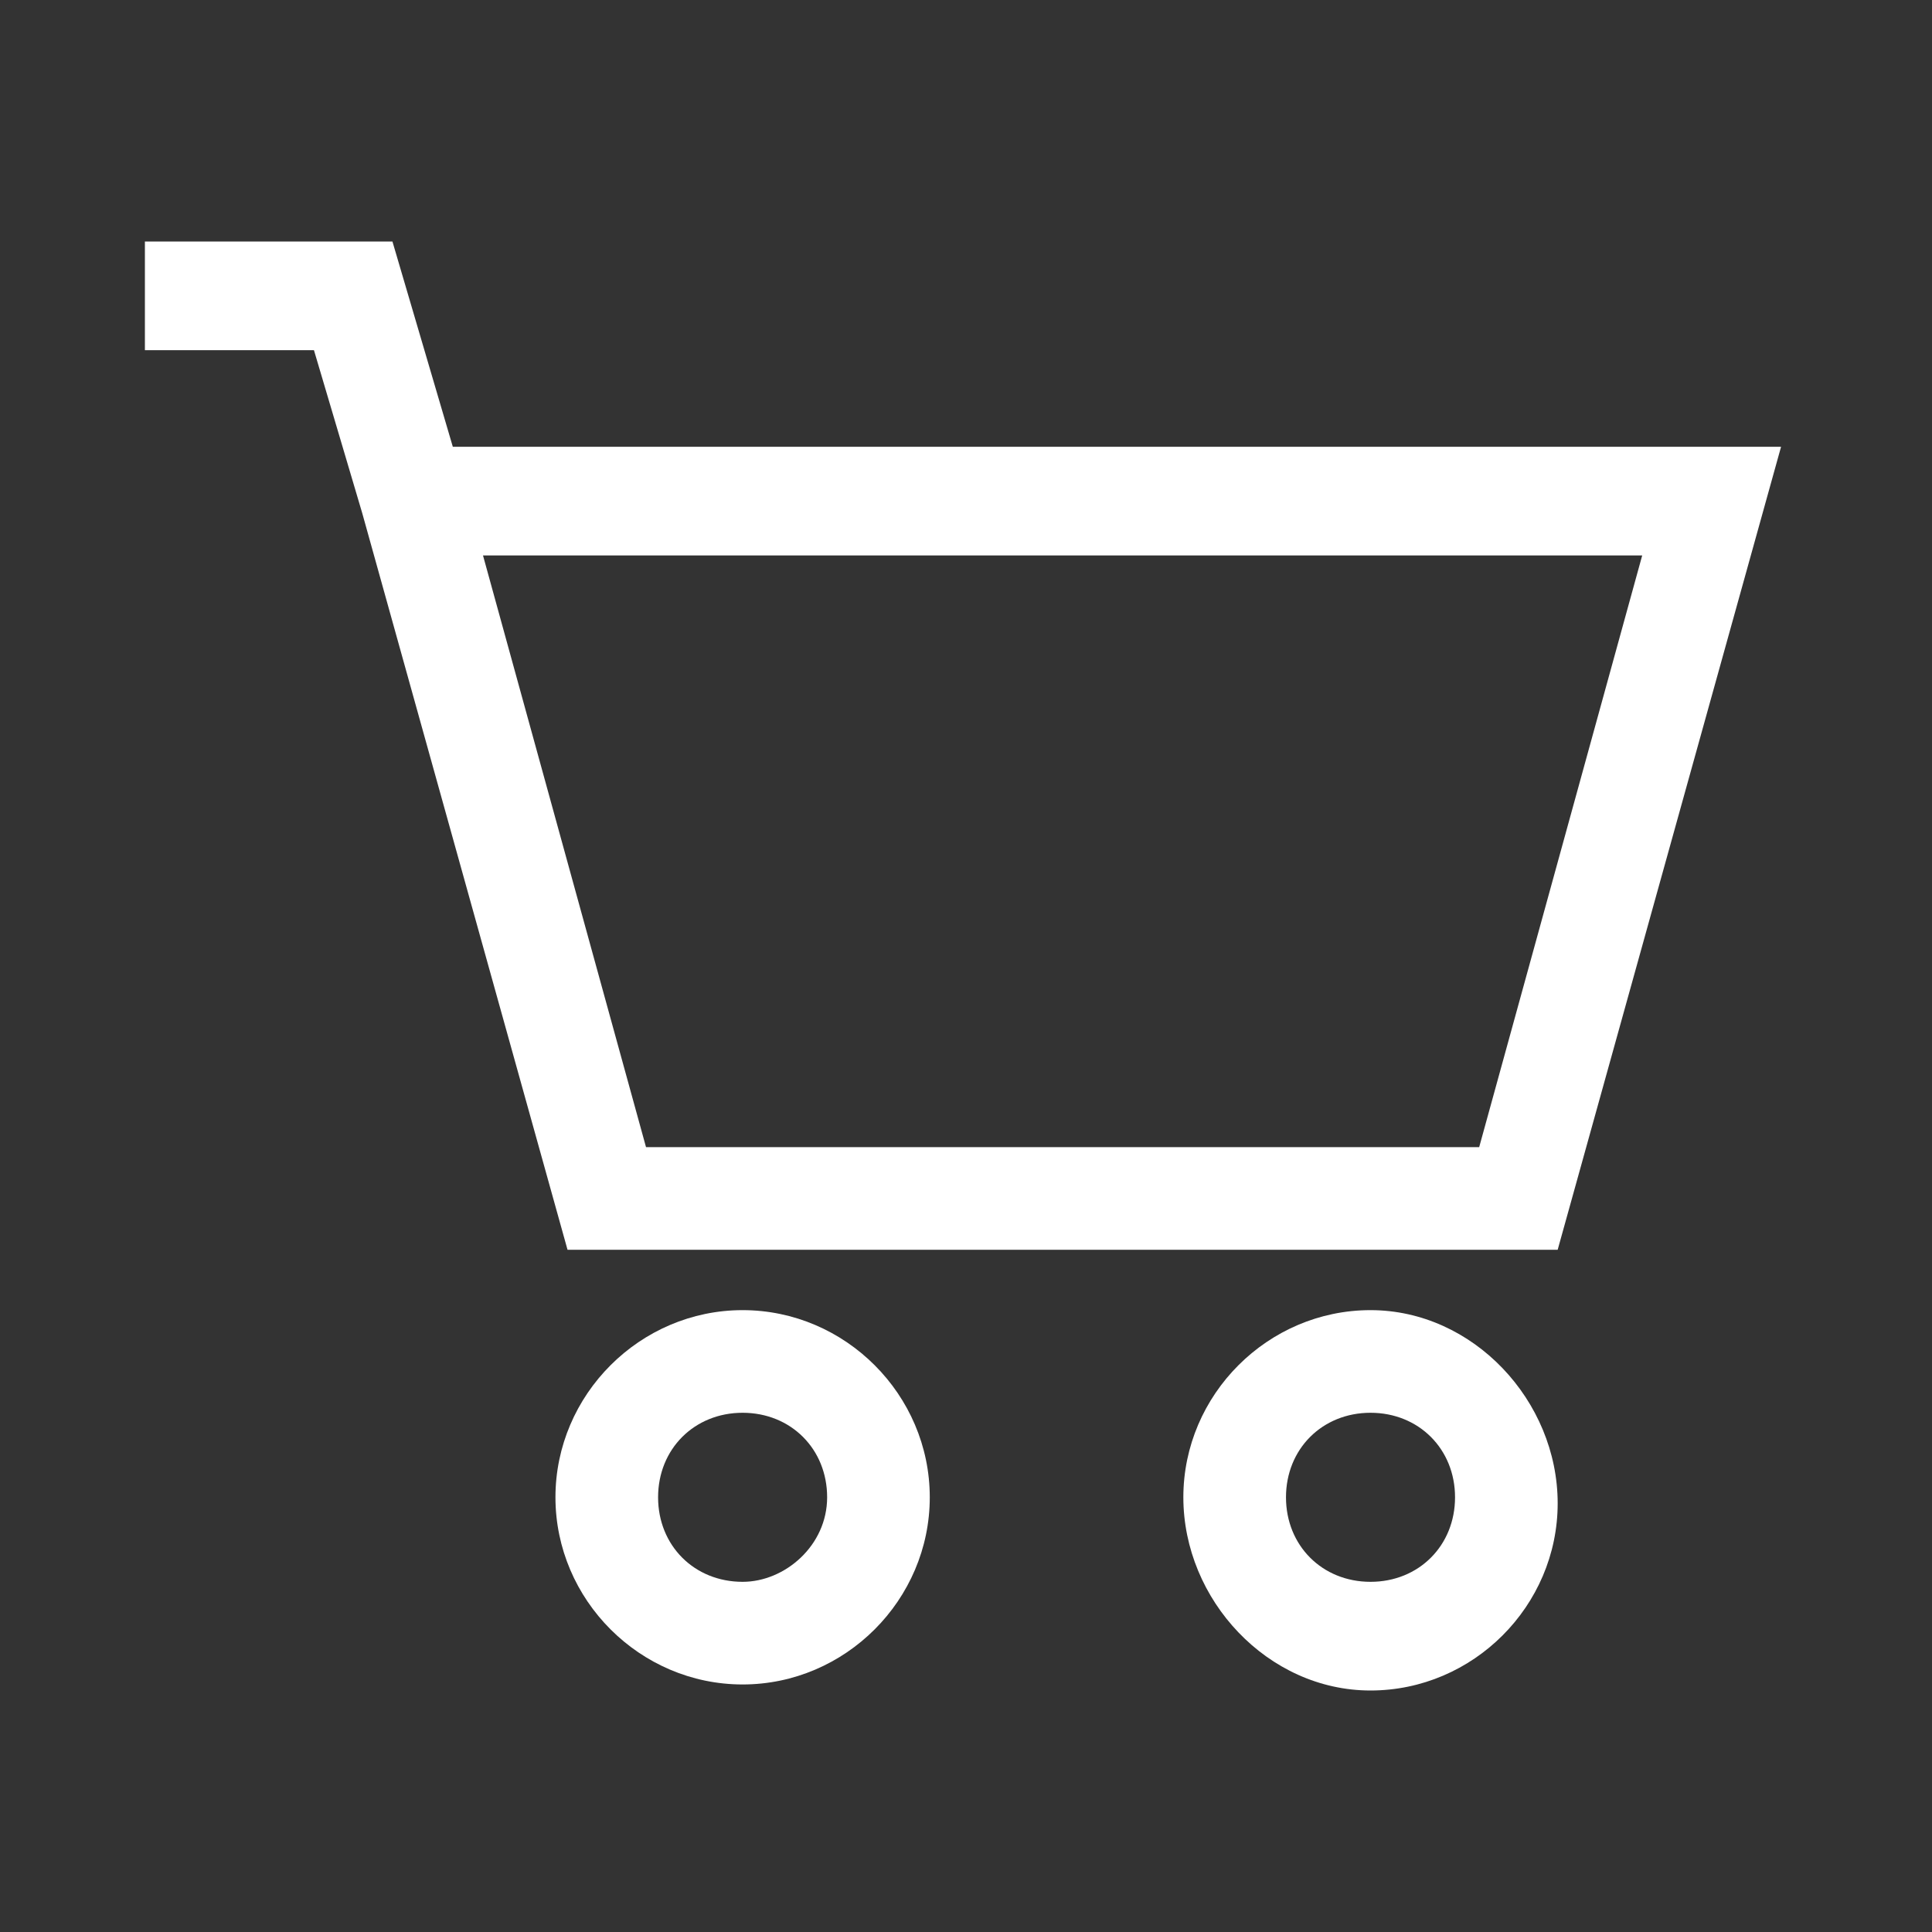
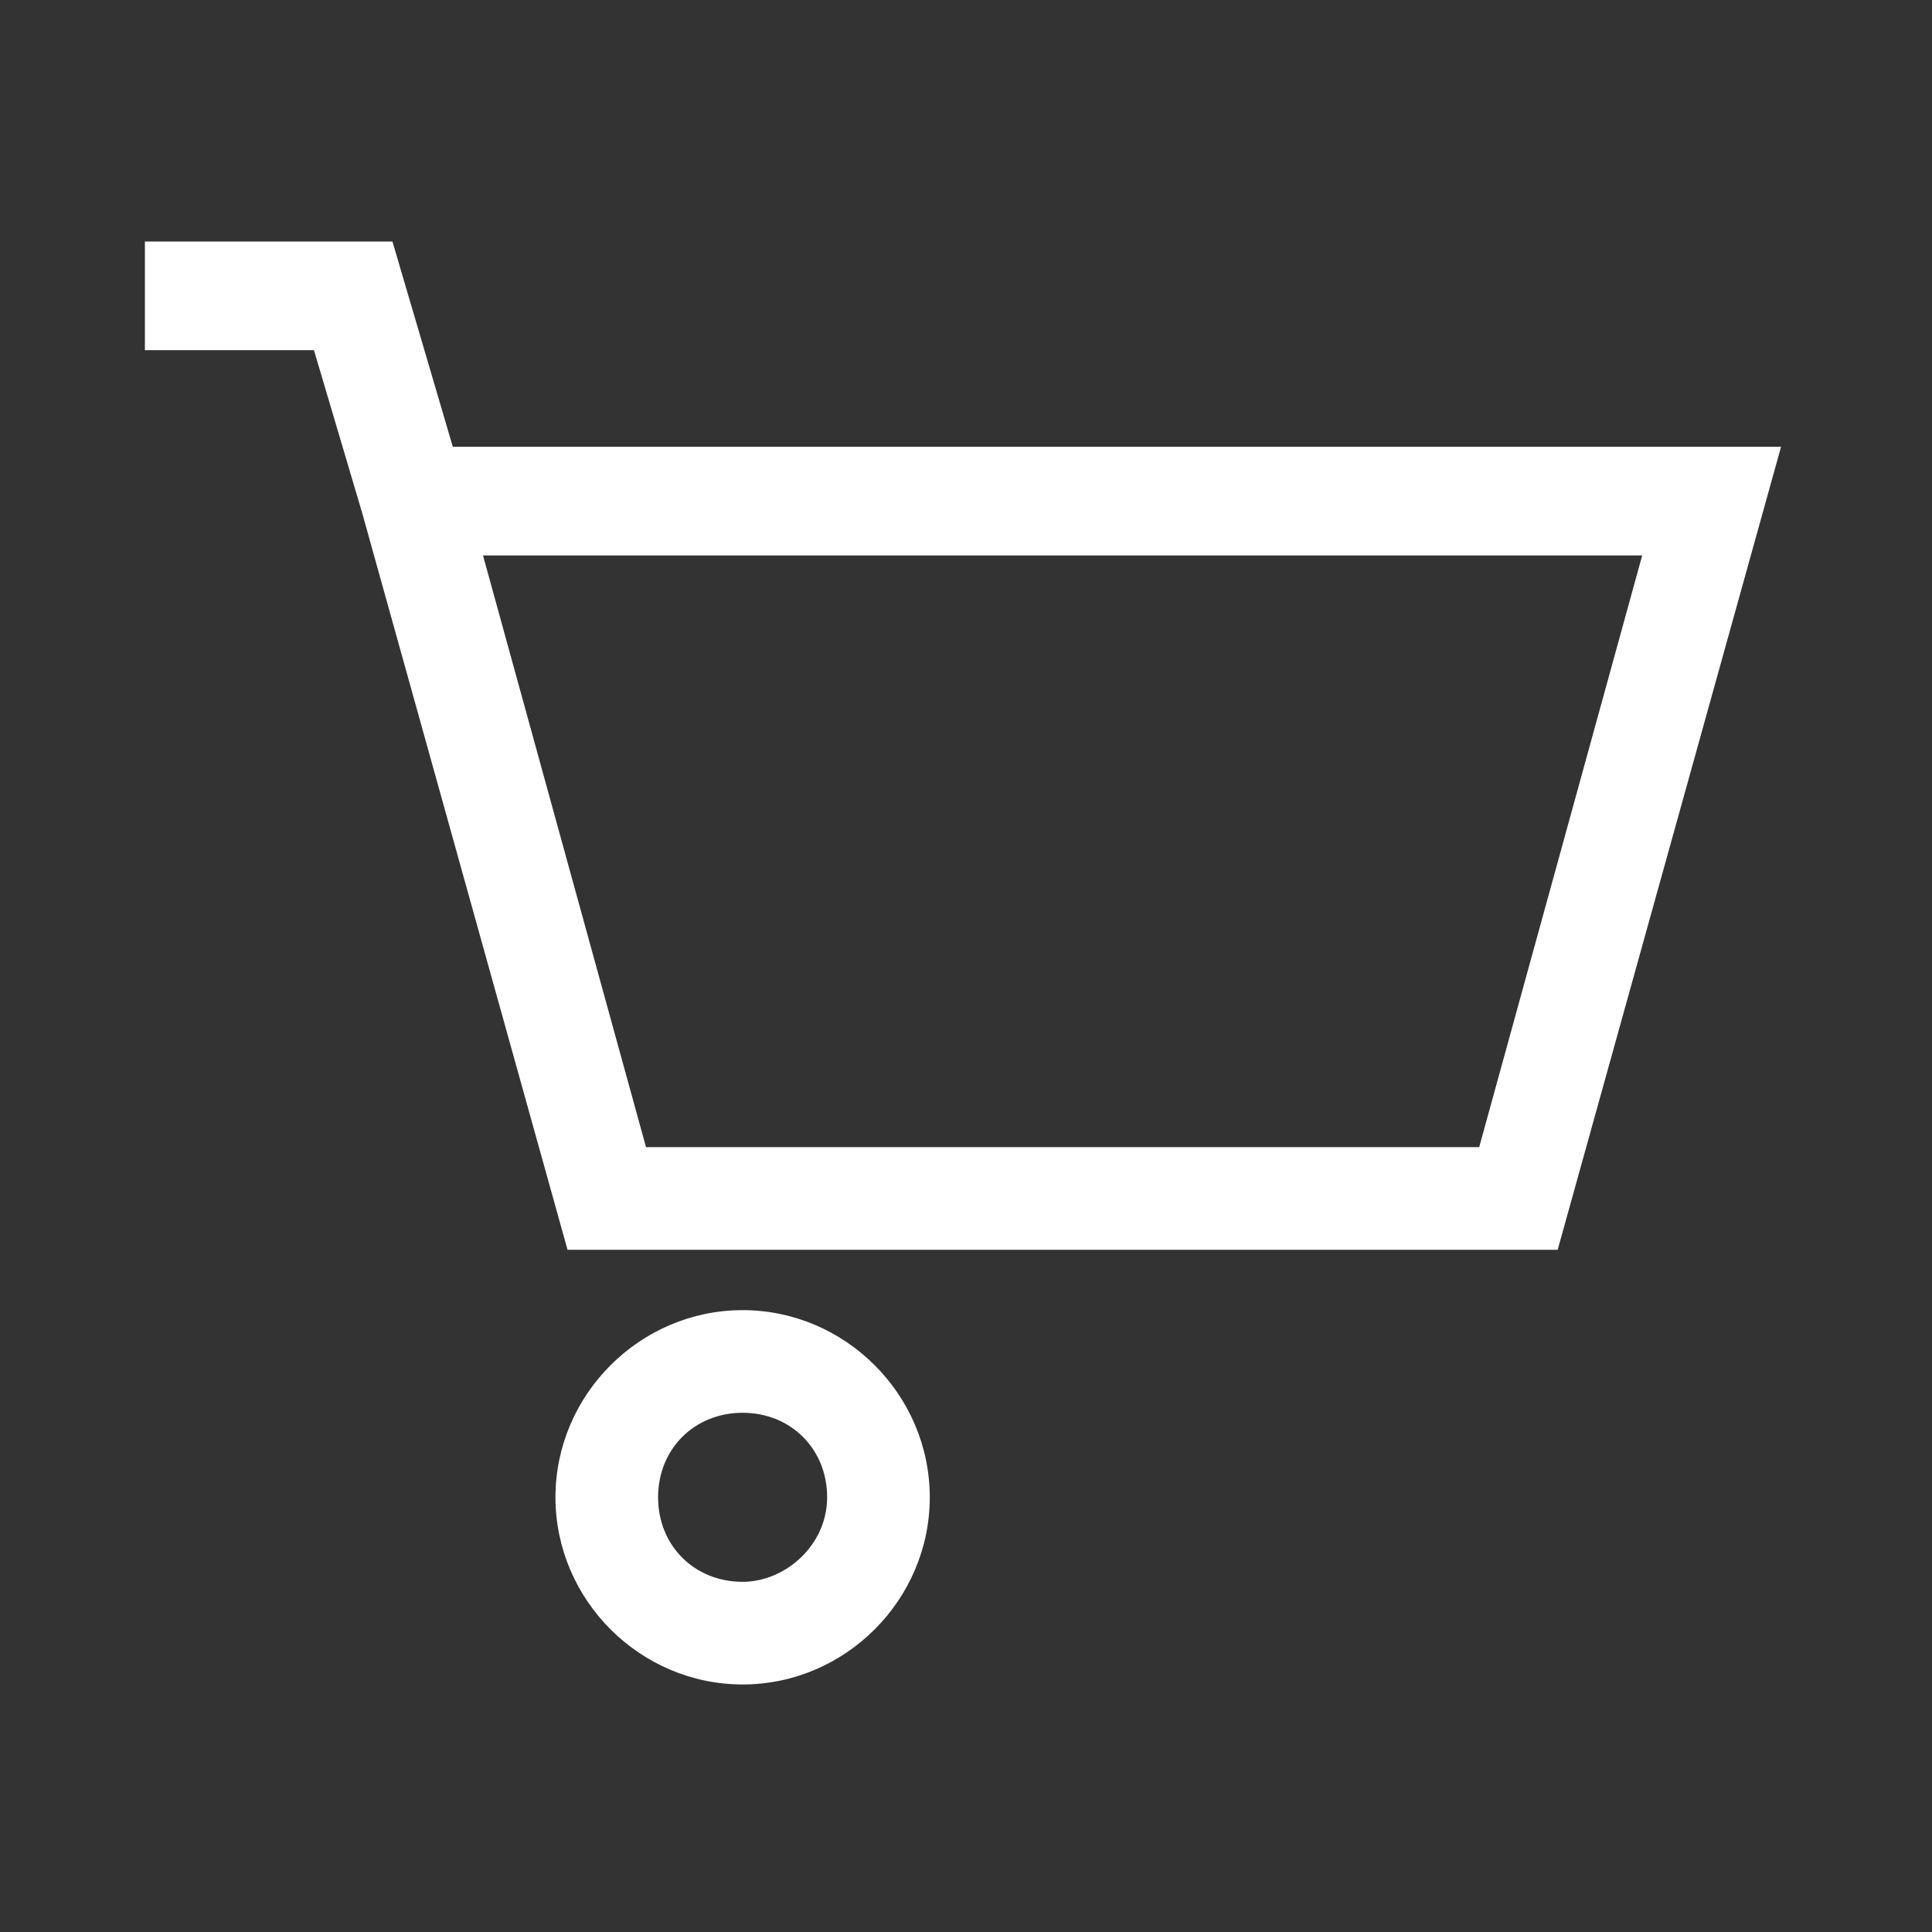
<svg xmlns="http://www.w3.org/2000/svg" version="1.1" id="Layer_1" x="0px" y="0px" viewBox="0 0 32 32" style="enable-background:new 0 0 32 32;" xml:space="preserve">
  <rect x="0" y="0" width="32" height="32" fill="#333333" stroke="none" />
  <style type="text/css"> .st0{fill:#FFFFFF;} </style>
-   <path class="st0" d="M22.7,21.7c-1.7,0-3.1,1.4-3.1,3.1S21,28,22.7,28s3.1-1.4,3.1-3.1S24.4,21.7,22.7,21.7z M22.7,26.2 c-0.8,0-1.4-0.6-1.4-1.4s0.6-1.4,1.4-1.4s1.4,0.6,1.4,1.4S23.5,26.2,22.7,26.2z" />
  <path class="st0" d="M12.3,21.7c-1.7,0-3.1,1.4-3.1,3.1s1.4,3.1,3.1,3.1s3.1-1.4,3.1-3.1S14,21.7,12.3,21.7z M12.3,26.2 c-0.8,0-1.4-0.6-1.4-1.4s0.6-1.4,1.4-1.4s1.4,0.6,1.4,1.4S13,26.2,12.3,26.2z" />
  <path class="st0" d="M7.5,7.4L6.5,4H2.4v1.8h2.8L6,8.5l3.4,12.2h16.4l3.7-13.3L7.5,7.4L7.5,7.4z M24.5,19H10.7L8,9.2h19.2L24.5,19z" />
</svg>